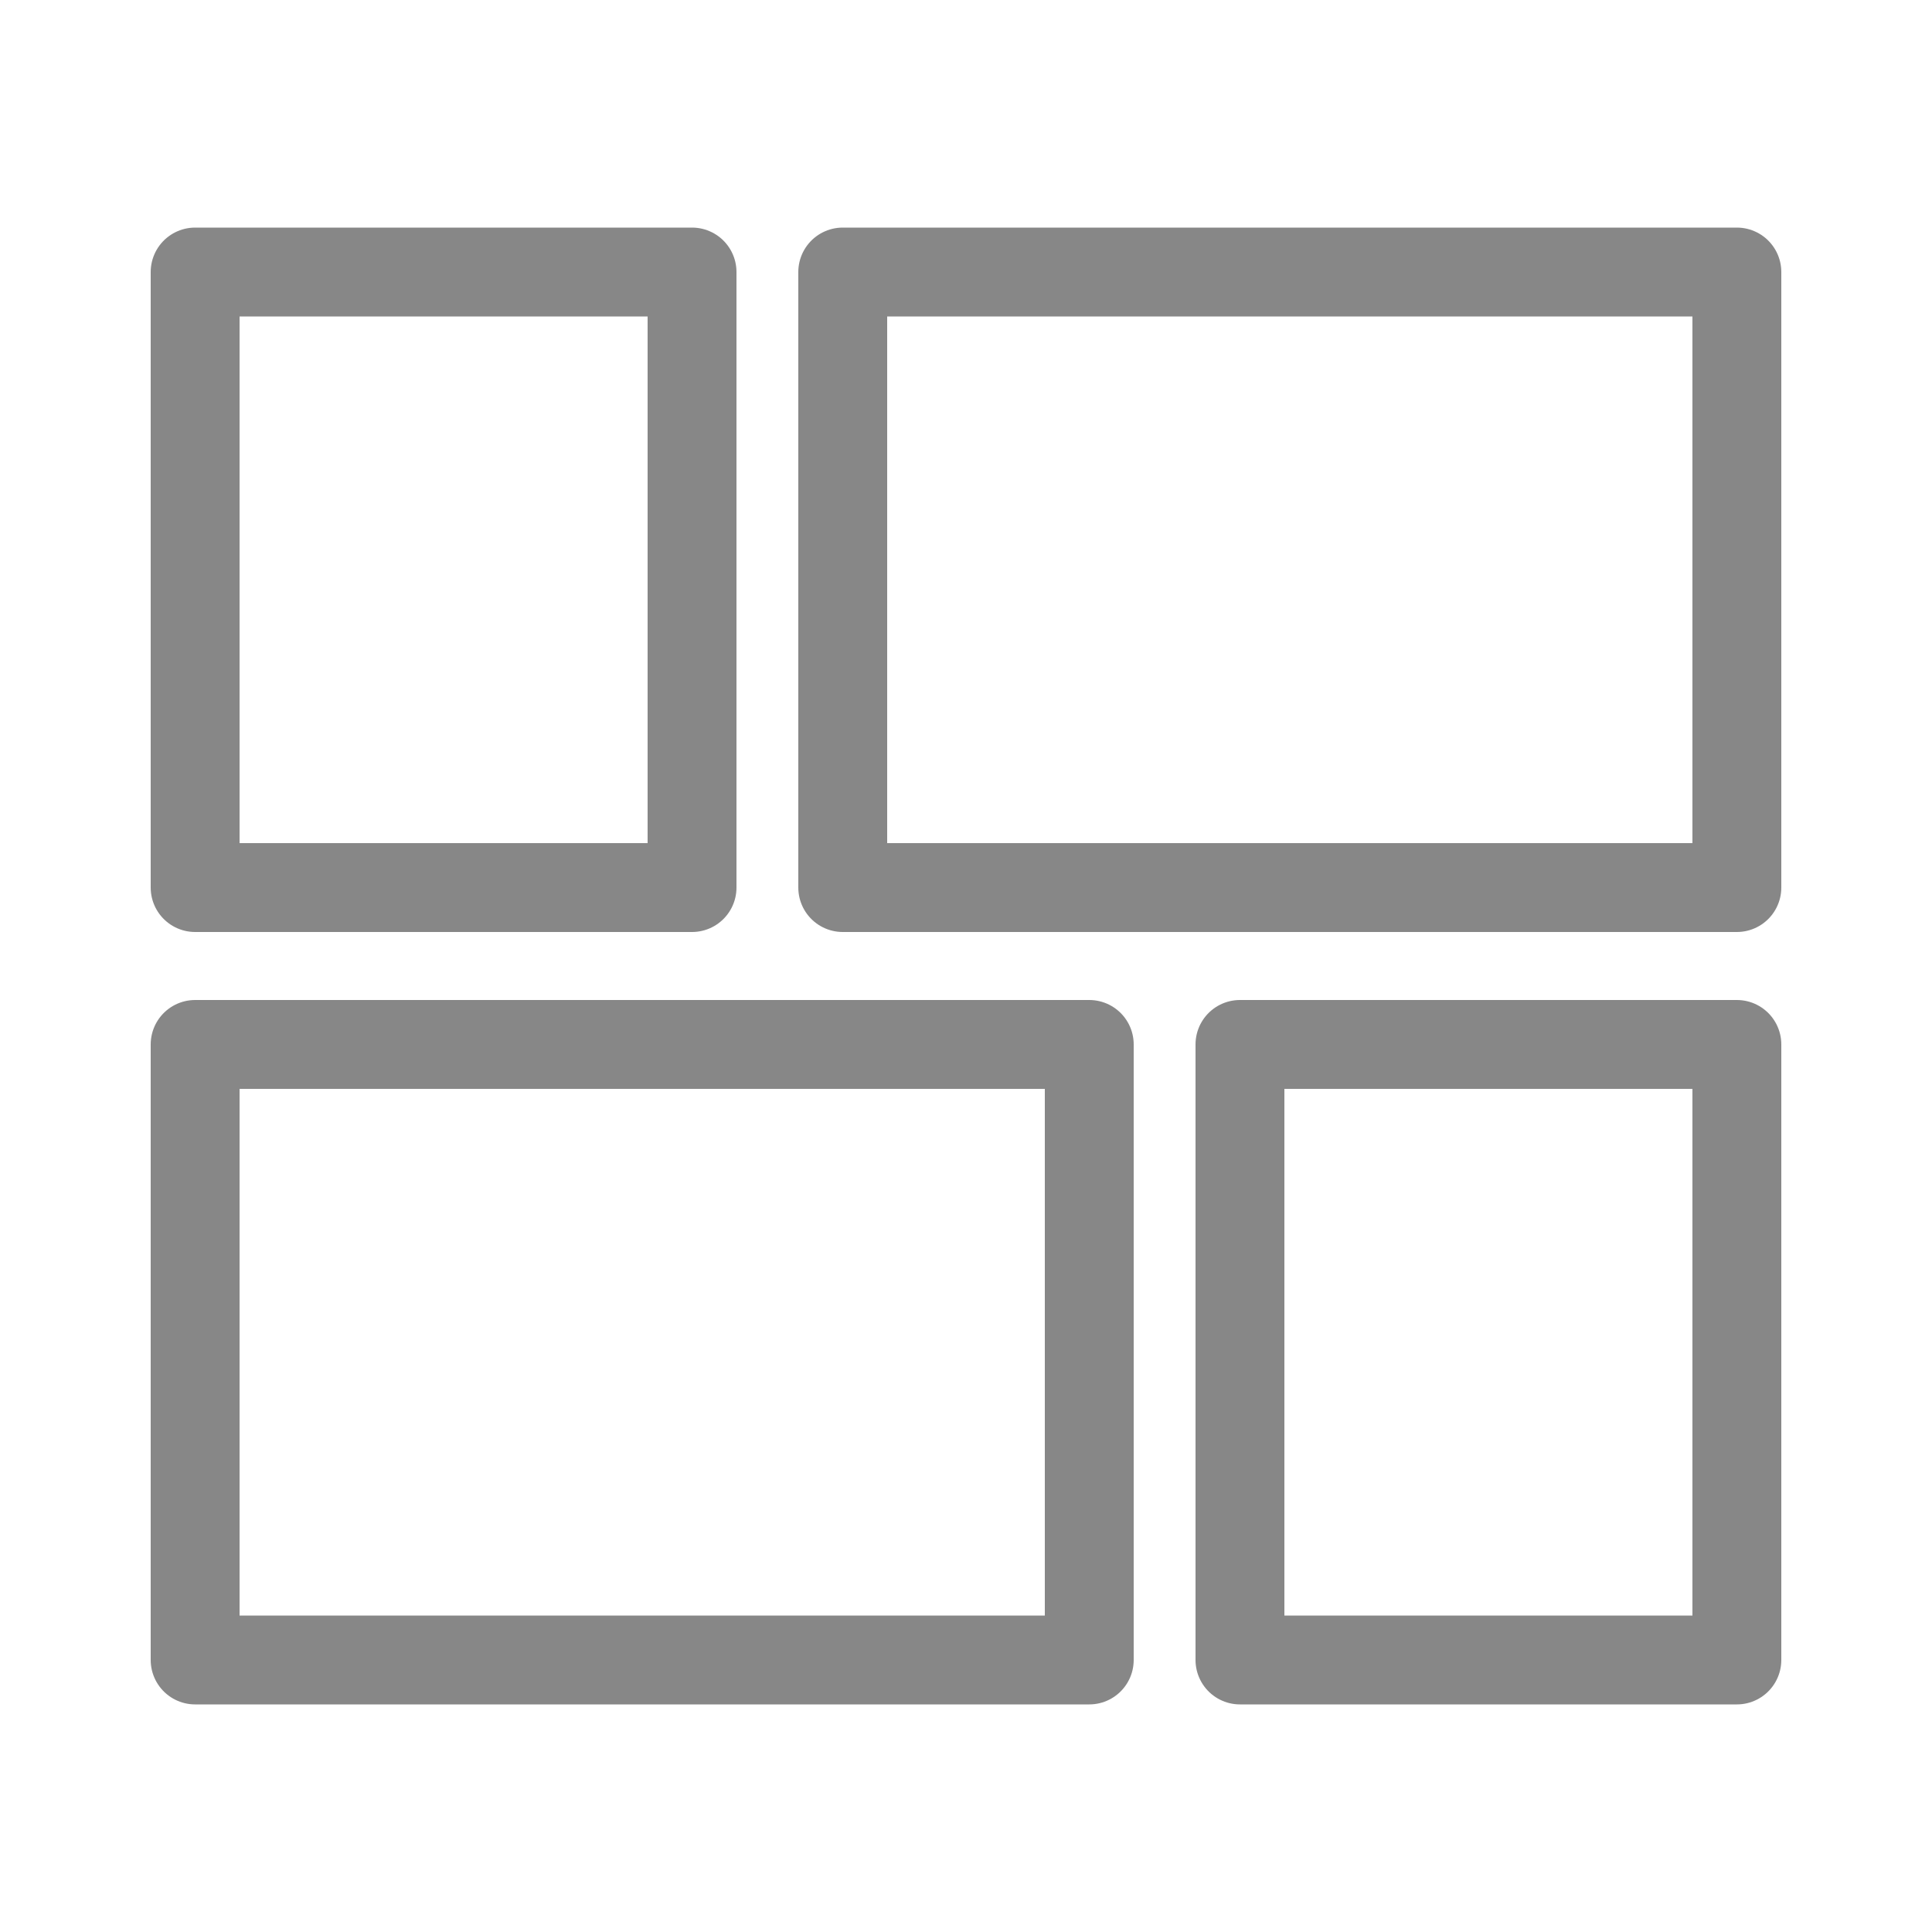
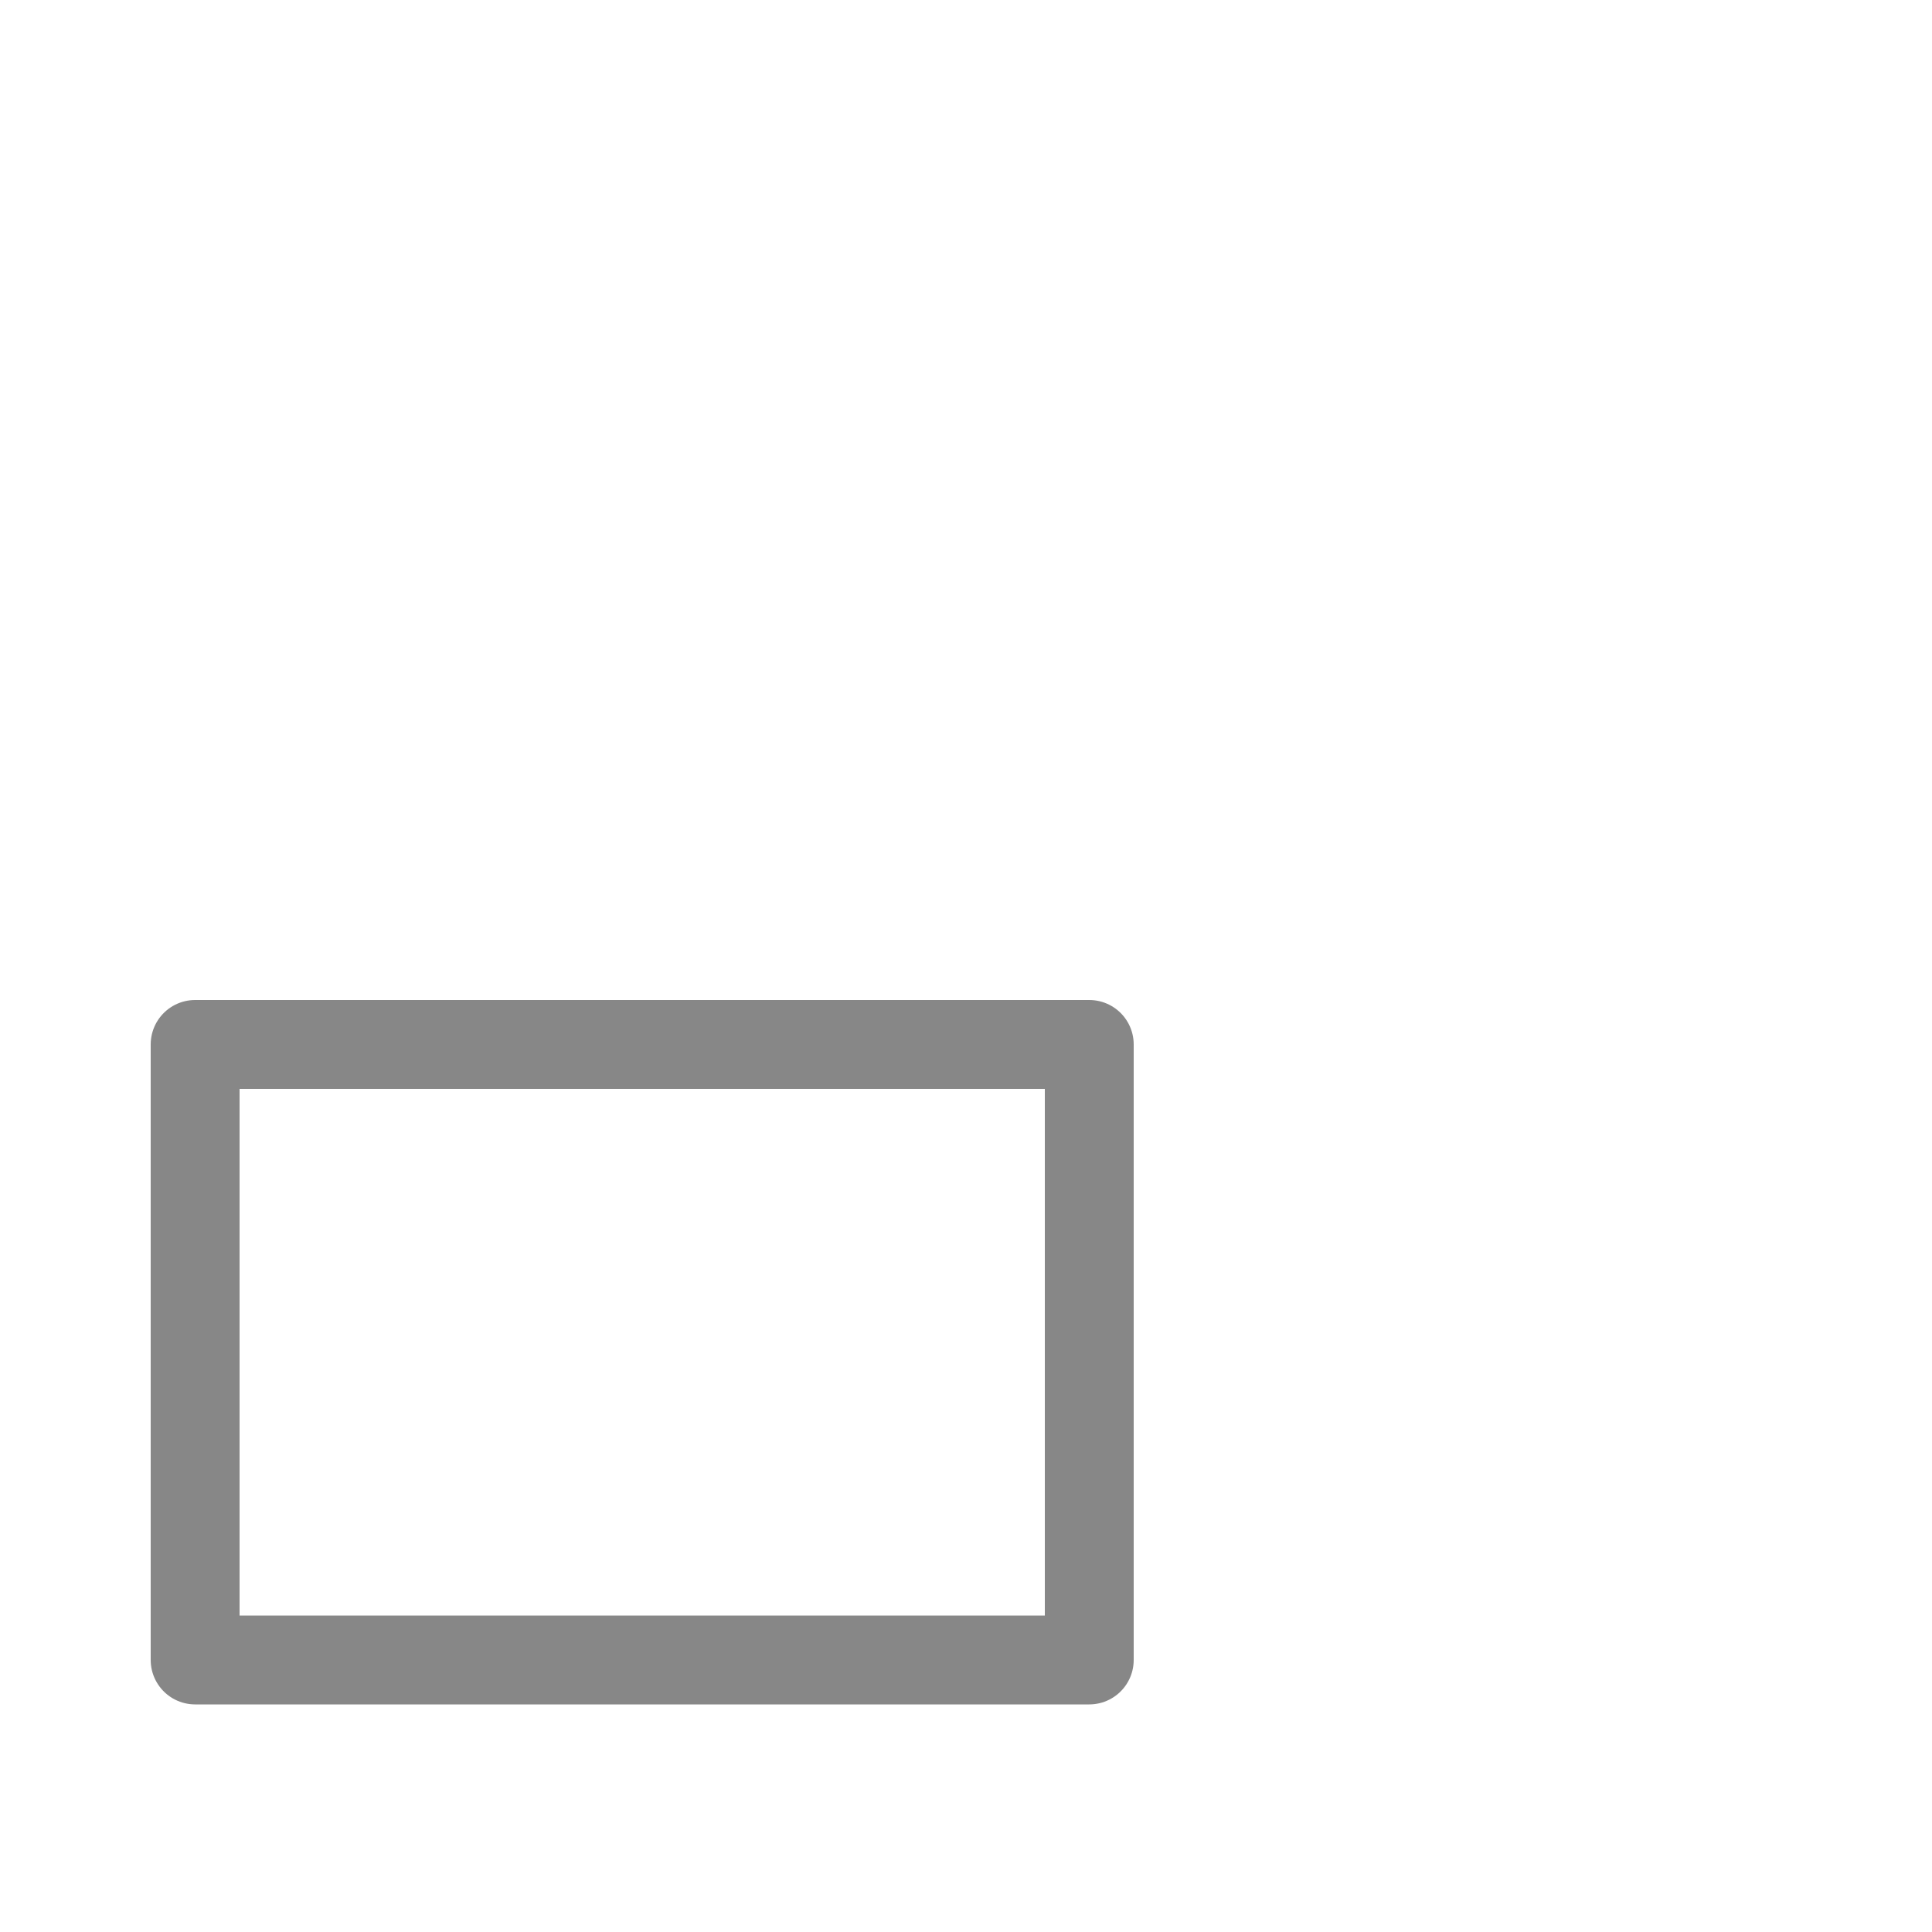
<svg xmlns="http://www.w3.org/2000/svg" id="Warstwa_1" data-name="Warstwa 1" viewBox="0 0 50 50">
  <defs>
    <style>.cls-1{fill:none;stroke:#878787;stroke-linecap:round;stroke-linejoin:round;stroke-width:2.3px;}</style>
  </defs>
-   <rect class="cls-1" x="5.05" y="7.04" width="12.86" height="15.93" />
-   <rect class="cls-1" x="21.81" y="7.04" width="23.14" height="15.93" />
-   <rect class="cls-1" x="32.09" y="27.03" width="12.86" height="15.93" transform="translate(77.04 69.99) rotate(180)" />
  <rect class="cls-1" x="5.05" y="27.03" width="23.14" height="15.93" transform="translate(33.24 69.99) rotate(180)" />
</svg>